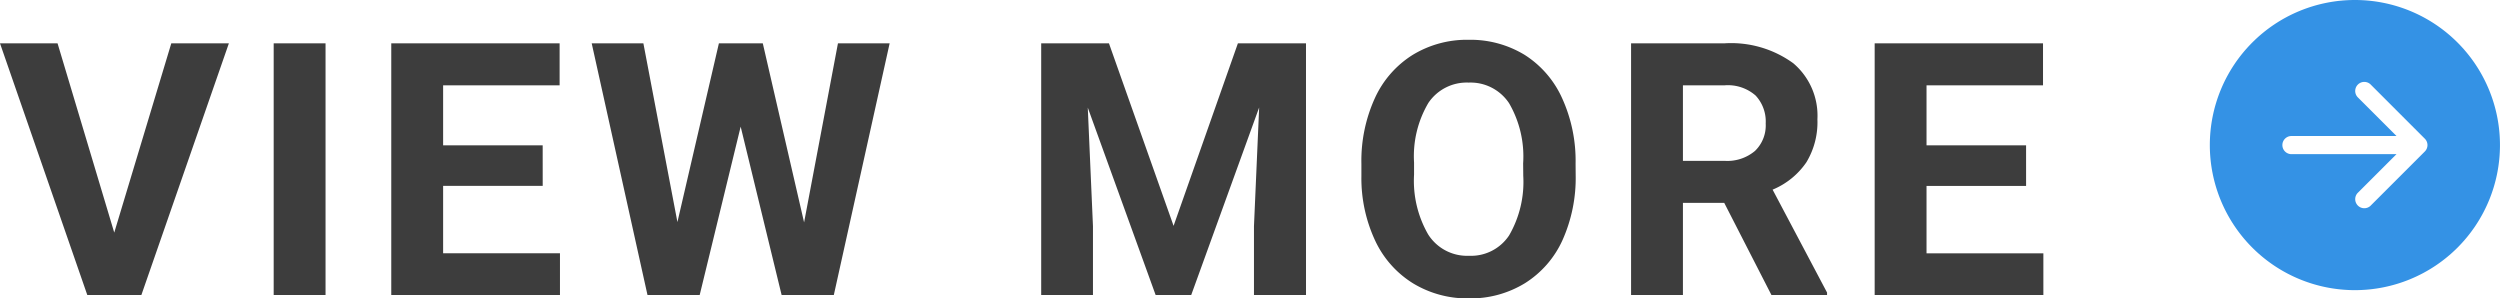
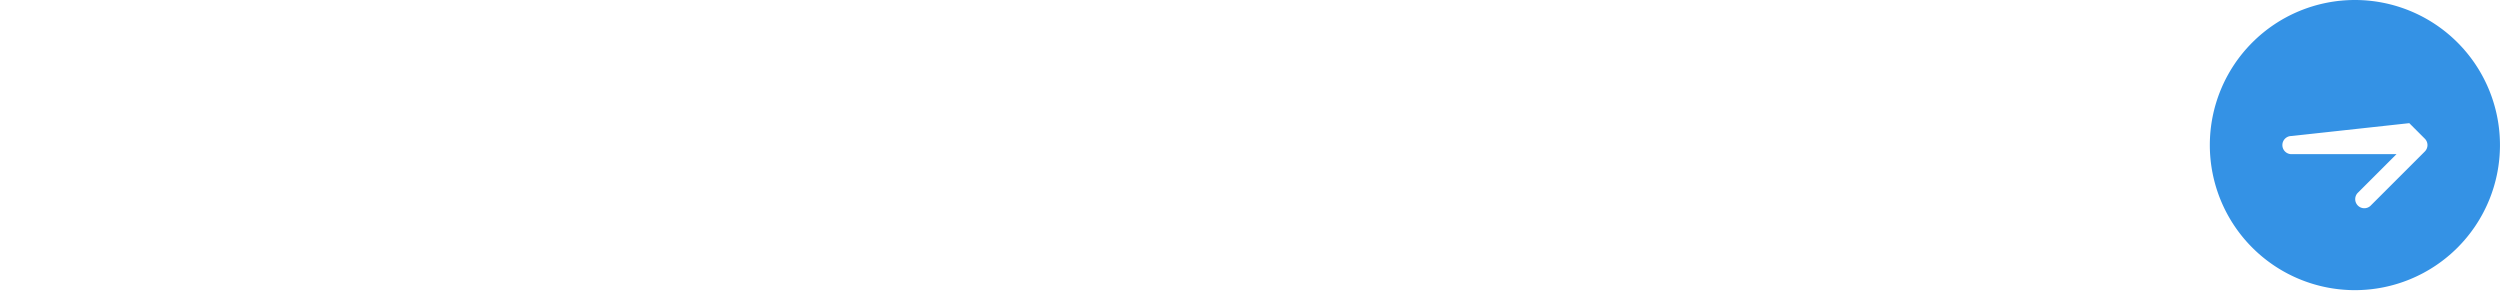
<svg xmlns="http://www.w3.org/2000/svg" width="84.751" height="10.117" viewBox="0 0 84.751 10.117">
  <g id="グループ_176" data-name="グループ 176" transform="translate(-1800.041 -994)">
-     <path id="パス_172" data-name="パス 172" d="M3.914-2.115,5.848-8.531H7.8L4.834,0H3L.041-8.531H1.992ZM11.077,0H9.319V-8.531h1.758Zm7.362-3.7H15.063v2.285h3.961V0H13.305V-8.531h5.707v1.424H15.063v2.033h3.375ZM27.3-2.461l1.148-6.07H30.2L28.308,0h-1.77L25.15-5.707,23.761,0h-1.77L20.1-8.531h1.752l1.154,6.059,1.406-6.059H25.9Zm10.335-6.07,2.191,6.188,2.18-6.187h2.309V0H42.551V-2.332l.176-4.025L40.424,0H39.217l-2.3-6.352.176,4.02V0H35.338V-8.531ZM53.457-4.072a5.15,5.15,0,0,1-.445,2.209A3.354,3.354,0,0,1,51.738-.4a3.525,3.525,0,0,1-1.9.516,3.549,3.549,0,0,1-1.893-.51,3.387,3.387,0,0,1-1.289-1.456,5,5,0,0,1-.463-2.177v-.422a5.123,5.123,0,0,1,.454-2.218,3.381,3.381,0,0,1,1.283-1.471,3.53,3.53,0,0,1,1.9-.513,3.53,3.53,0,0,1,1.9.513A3.381,3.381,0,0,1,53-6.665a5.109,5.109,0,0,1,.454,2.212Zm-1.781-.387A3.59,3.59,0,0,0,51.2-6.5a1.566,1.566,0,0,0-1.371-.7,1.566,1.566,0,0,0-1.365.688,3.549,3.549,0,0,0-.486,2.019v.416a3.635,3.635,0,0,0,.48,2.027,1.562,1.562,0,0,0,1.383.721A1.548,1.548,0,0,0,51.2-2.019a3.614,3.614,0,0,0,.48-2.024Zm6.817,1.336h-1.4V0H55.335V-8.531H58.5a3.583,3.583,0,0,1,2.332.674,2.326,2.326,0,0,1,.82,1.9A2.625,2.625,0,0,1,61.279-4.5a2.578,2.578,0,0,1-1.146.929L61.979-.082V0H60.093Zm-1.4-1.424h1.418a1.452,1.452,0,0,0,1.025-.337,1.2,1.2,0,0,0,.363-.929,1.289,1.289,0,0,0-.343-.949A1.424,1.424,0,0,0,58.5-7.107H57.093Zm11.633.85H65.351v2.285h3.961V0H63.593V-8.531H69.3v1.424H65.351v2.033h3.375Z" transform="translate(1800 1004)" fill="#3d3d3d" />
    <g id="arrow-left-circle-fill" transform="translate(1874.955 994)">
      <g id="グループ_8" data-name="グループ 8">
-         <path id="パス_45" data-name="パス 45" d="M4.918,0A4.918,4.918,0,1,1,0,4.918,4.918,4.918,0,0,1,4.918,0ZM2.767,4.611a.307.307,0,1,0,0,.615H6.328L5.008,6.545a.308.308,0,0,0,.435.435L7.288,5.136a.307.307,0,0,0,0-.435L5.443,2.856a.308.308,0,0,0-.435.435l1.32,1.319Z" fill="#3492e5" />
+         <path id="パス_45" data-name="パス 45" d="M4.918,0A4.918,4.918,0,1,1,0,4.918,4.918,4.918,0,0,1,4.918,0ZM2.767,4.611a.307.307,0,1,0,0,.615H6.328L5.008,6.545a.308.308,0,0,0,.435.435L7.288,5.136a.307.307,0,0,0,0-.435L5.443,2.856l1.32,1.319Z" fill="#3492e5" />
      </g>
    </g>
  </g>
</svg>